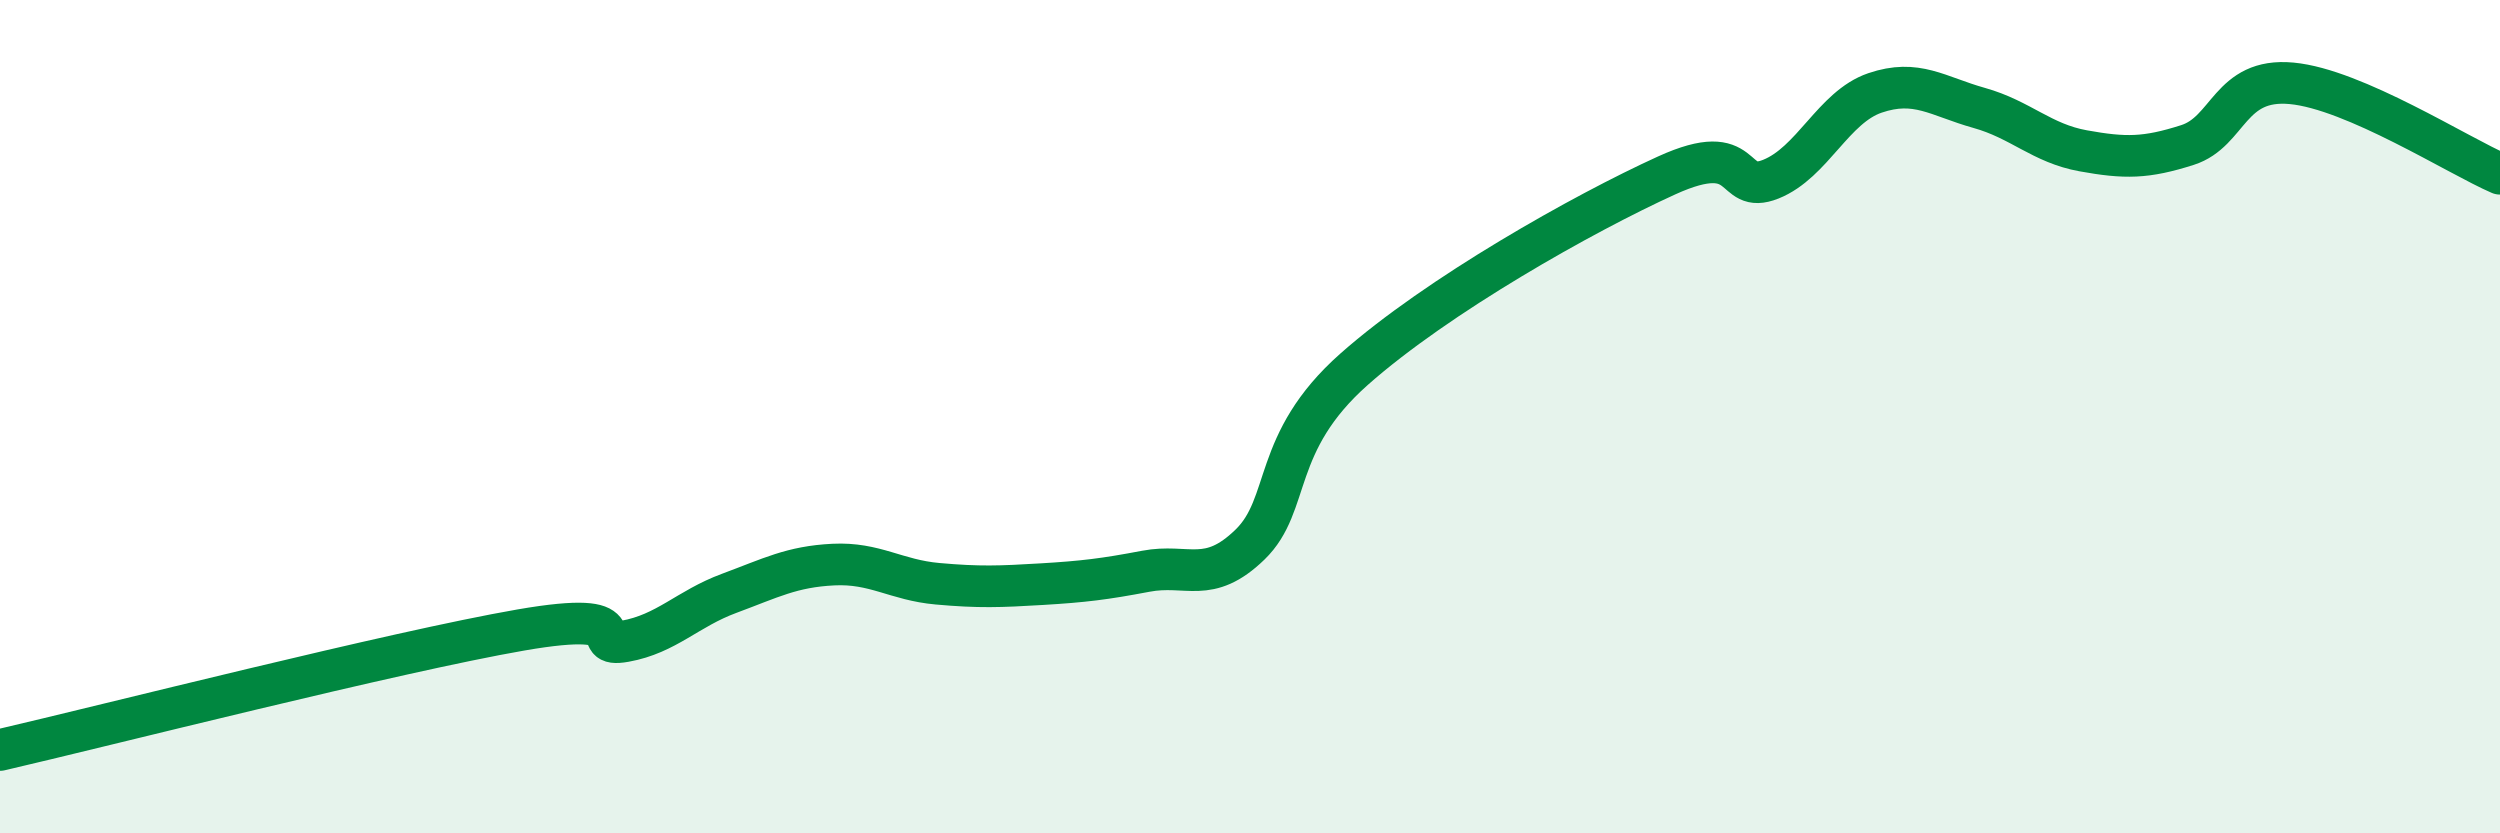
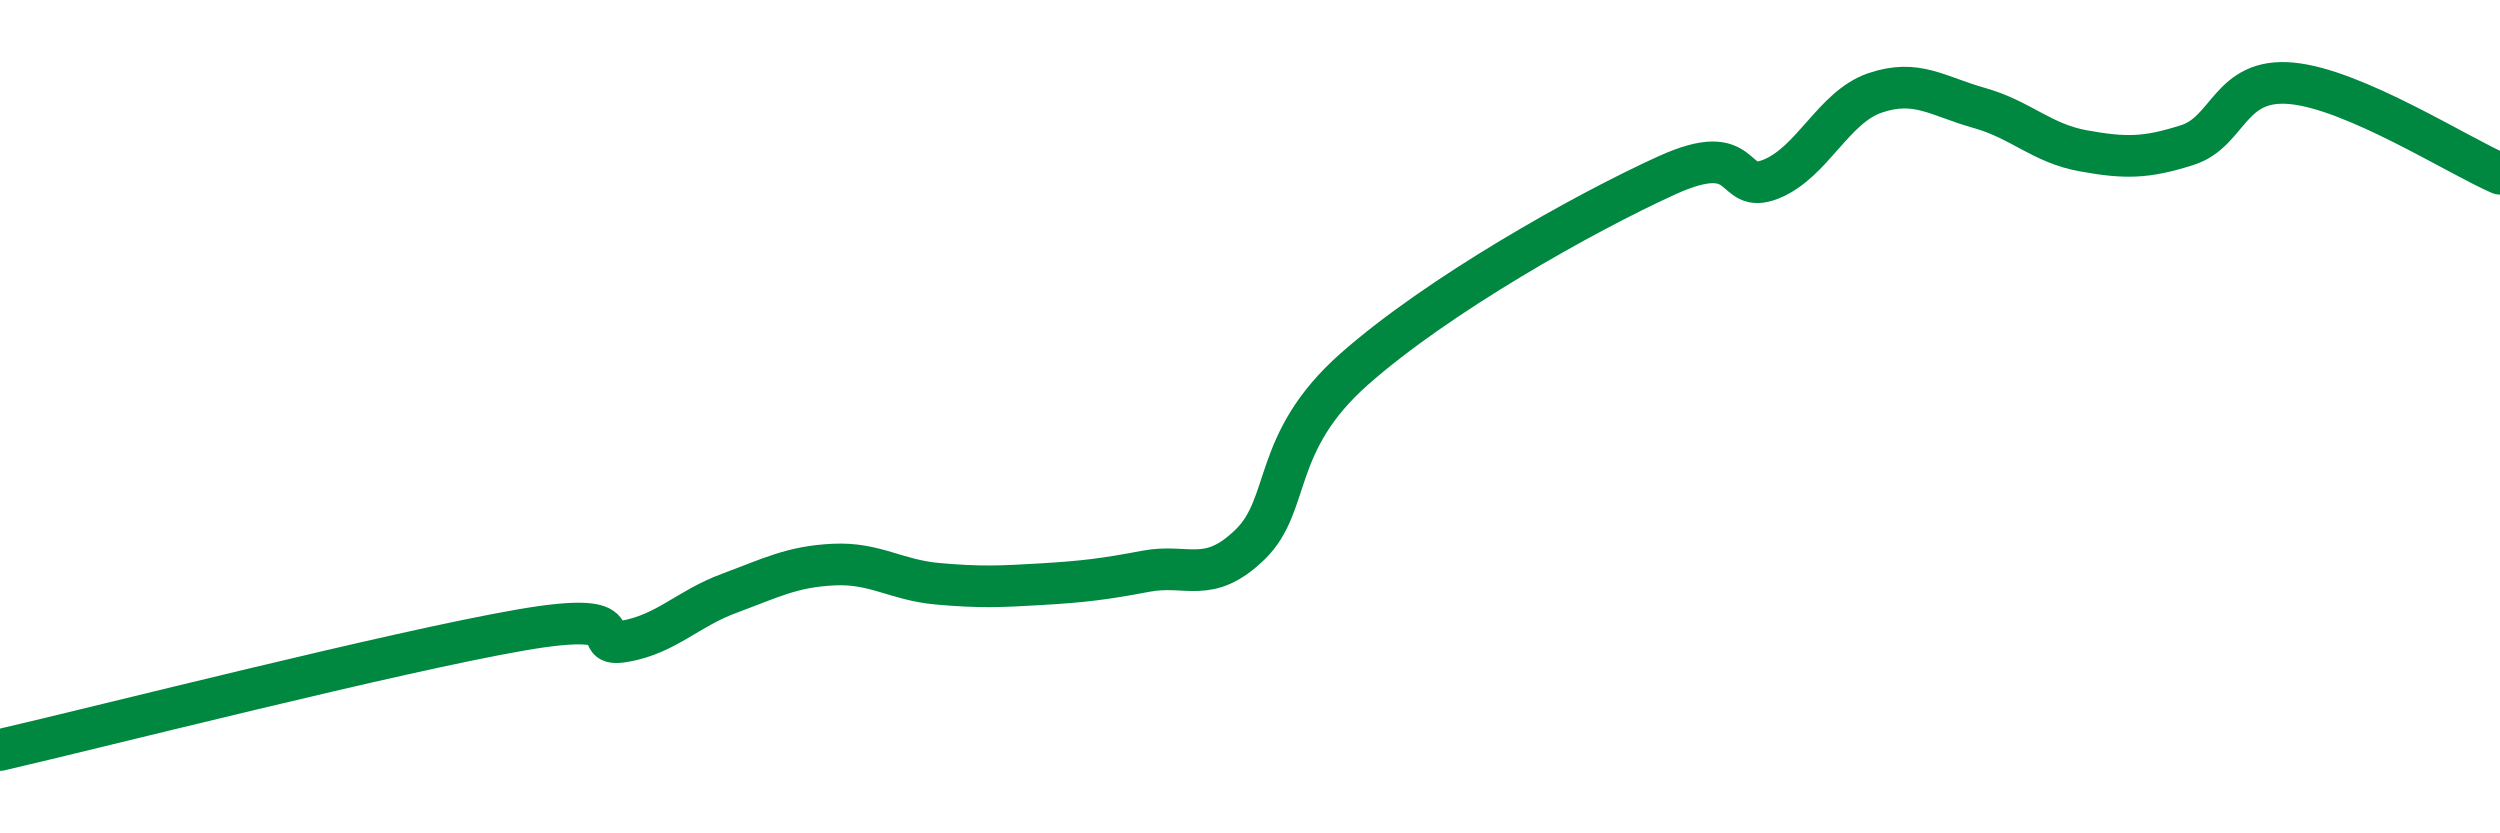
<svg xmlns="http://www.w3.org/2000/svg" width="60" height="20" viewBox="0 0 60 20">
-   <path d="M 0,18 C 2.5,17.42 9.5,15.64 12.5,15.12 C 15.5,14.6 14,15.57 15,15.39 C 16,15.21 16.5,14.61 17.5,14.24 C 18.5,13.87 19,13.6 20,13.55 C 21,13.5 21.5,13.92 22.5,14.01 C 23.5,14.1 24,14.08 25,14.02 C 26,13.96 26.5,13.9 27.5,13.71 C 28.5,13.52 29,14.04 30,13.07 C 31,12.1 30.5,10.63 32.5,8.86 C 34.5,7.09 38,5.12 40,4.21 C 42,3.3 41.5,4.7 42.5,4.3 C 43.5,3.9 44,2.57 45,2.23 C 46,1.89 46.5,2.31 47.5,2.59 C 48.5,2.87 49,3.44 50,3.62 C 51,3.8 51.5,3.8 52.5,3.48 C 53.5,3.16 53.5,1.86 55,2 C 56.5,2.14 59,3.74 60,4.17L60 20L0 20Z" fill="#008740" opacity="0.1" stroke-linecap="round" stroke-linejoin="round" />
  <path d="M 0,18 C 2.5,17.42 9.5,15.64 12.5,15.12 C 15.5,14.6 14,15.57 15,15.39 C 16,15.21 16.5,14.61 17.5,14.24 C 18.5,13.87 19,13.6 20,13.55 C 21,13.5 21.5,13.92 22.5,14.01 C 23.5,14.1 24,14.08 25,14.02 C 26,13.96 26.5,13.9 27.5,13.71 C 28.5,13.52 29,14.04 30,13.07 C 31,12.1 30.5,10.63 32.5,8.86 C 34.5,7.09 38,5.12 40,4.21 C 42,3.3 41.5,4.7 42.5,4.3 C 43.5,3.9 44,2.57 45,2.23 C 46,1.89 46.5,2.31 47.5,2.59 C 48.5,2.87 49,3.44 50,3.62 C 51,3.8 51.5,3.8 52.5,3.48 C 53.5,3.16 53.5,1.86 55,2 C 56.5,2.14 59,3.74 60,4.17" stroke="#008740" stroke-width="1" fill="none" stroke-linecap="round" stroke-linejoin="round" />
</svg>